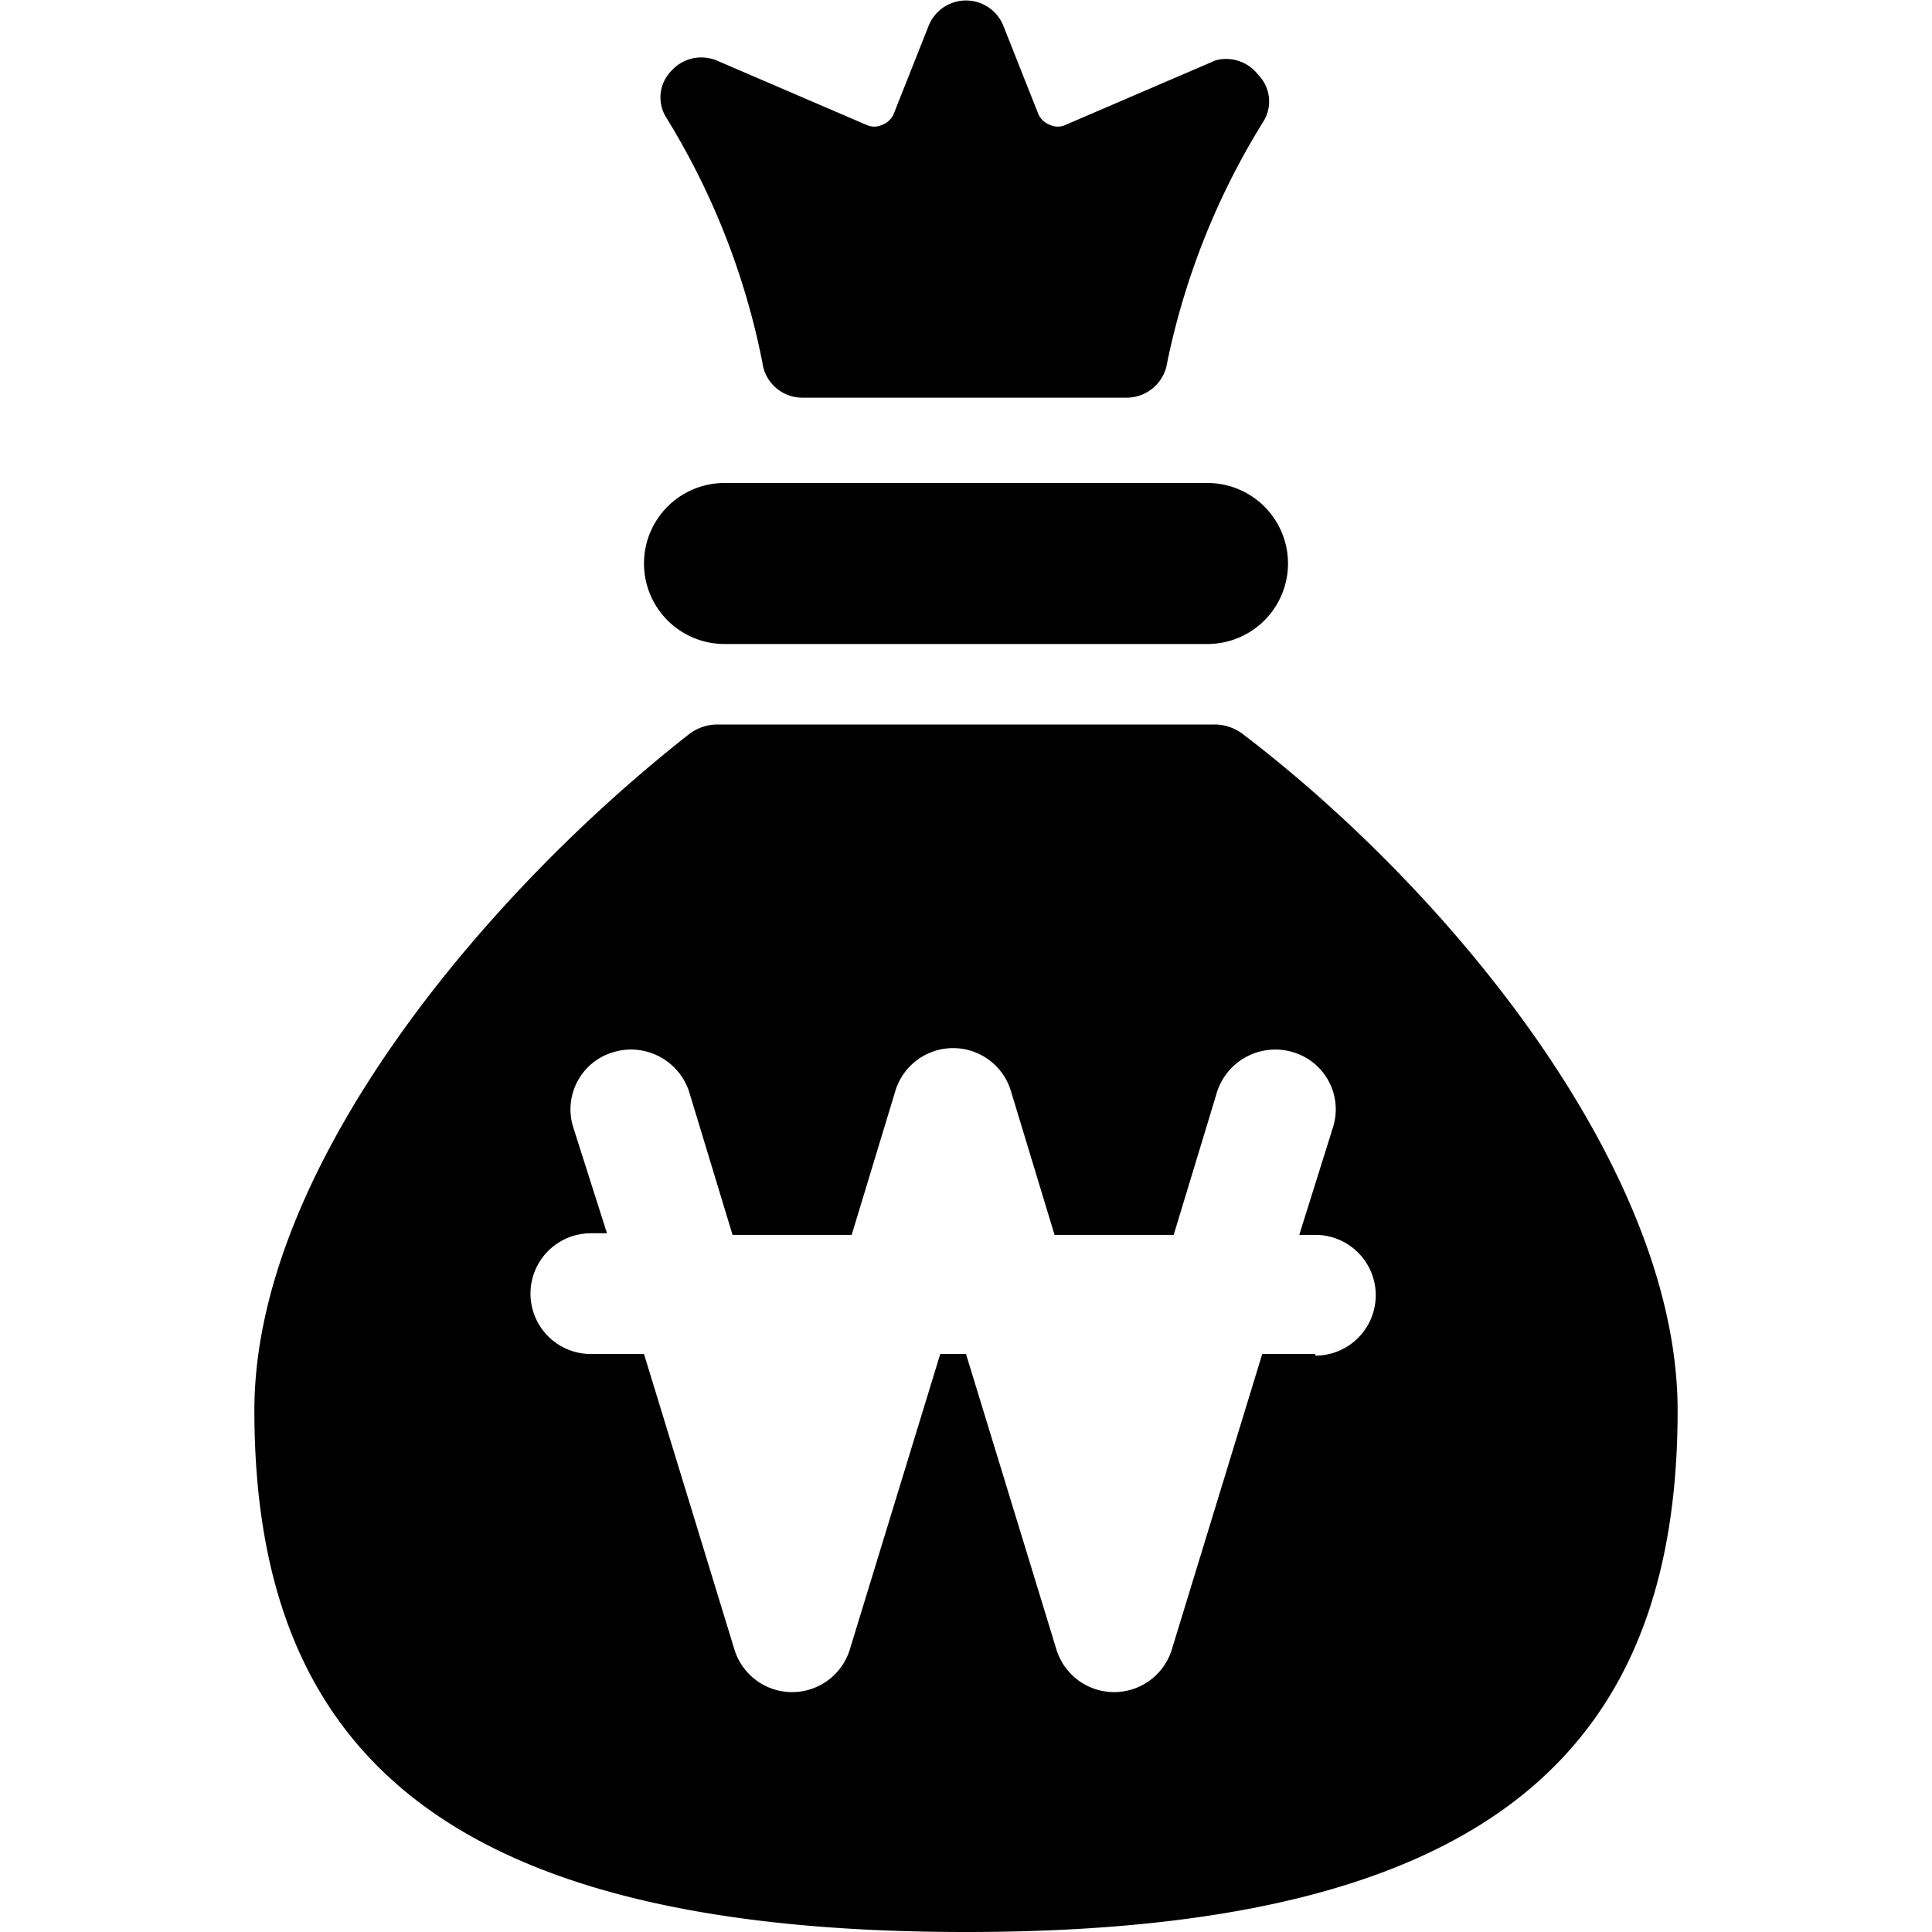
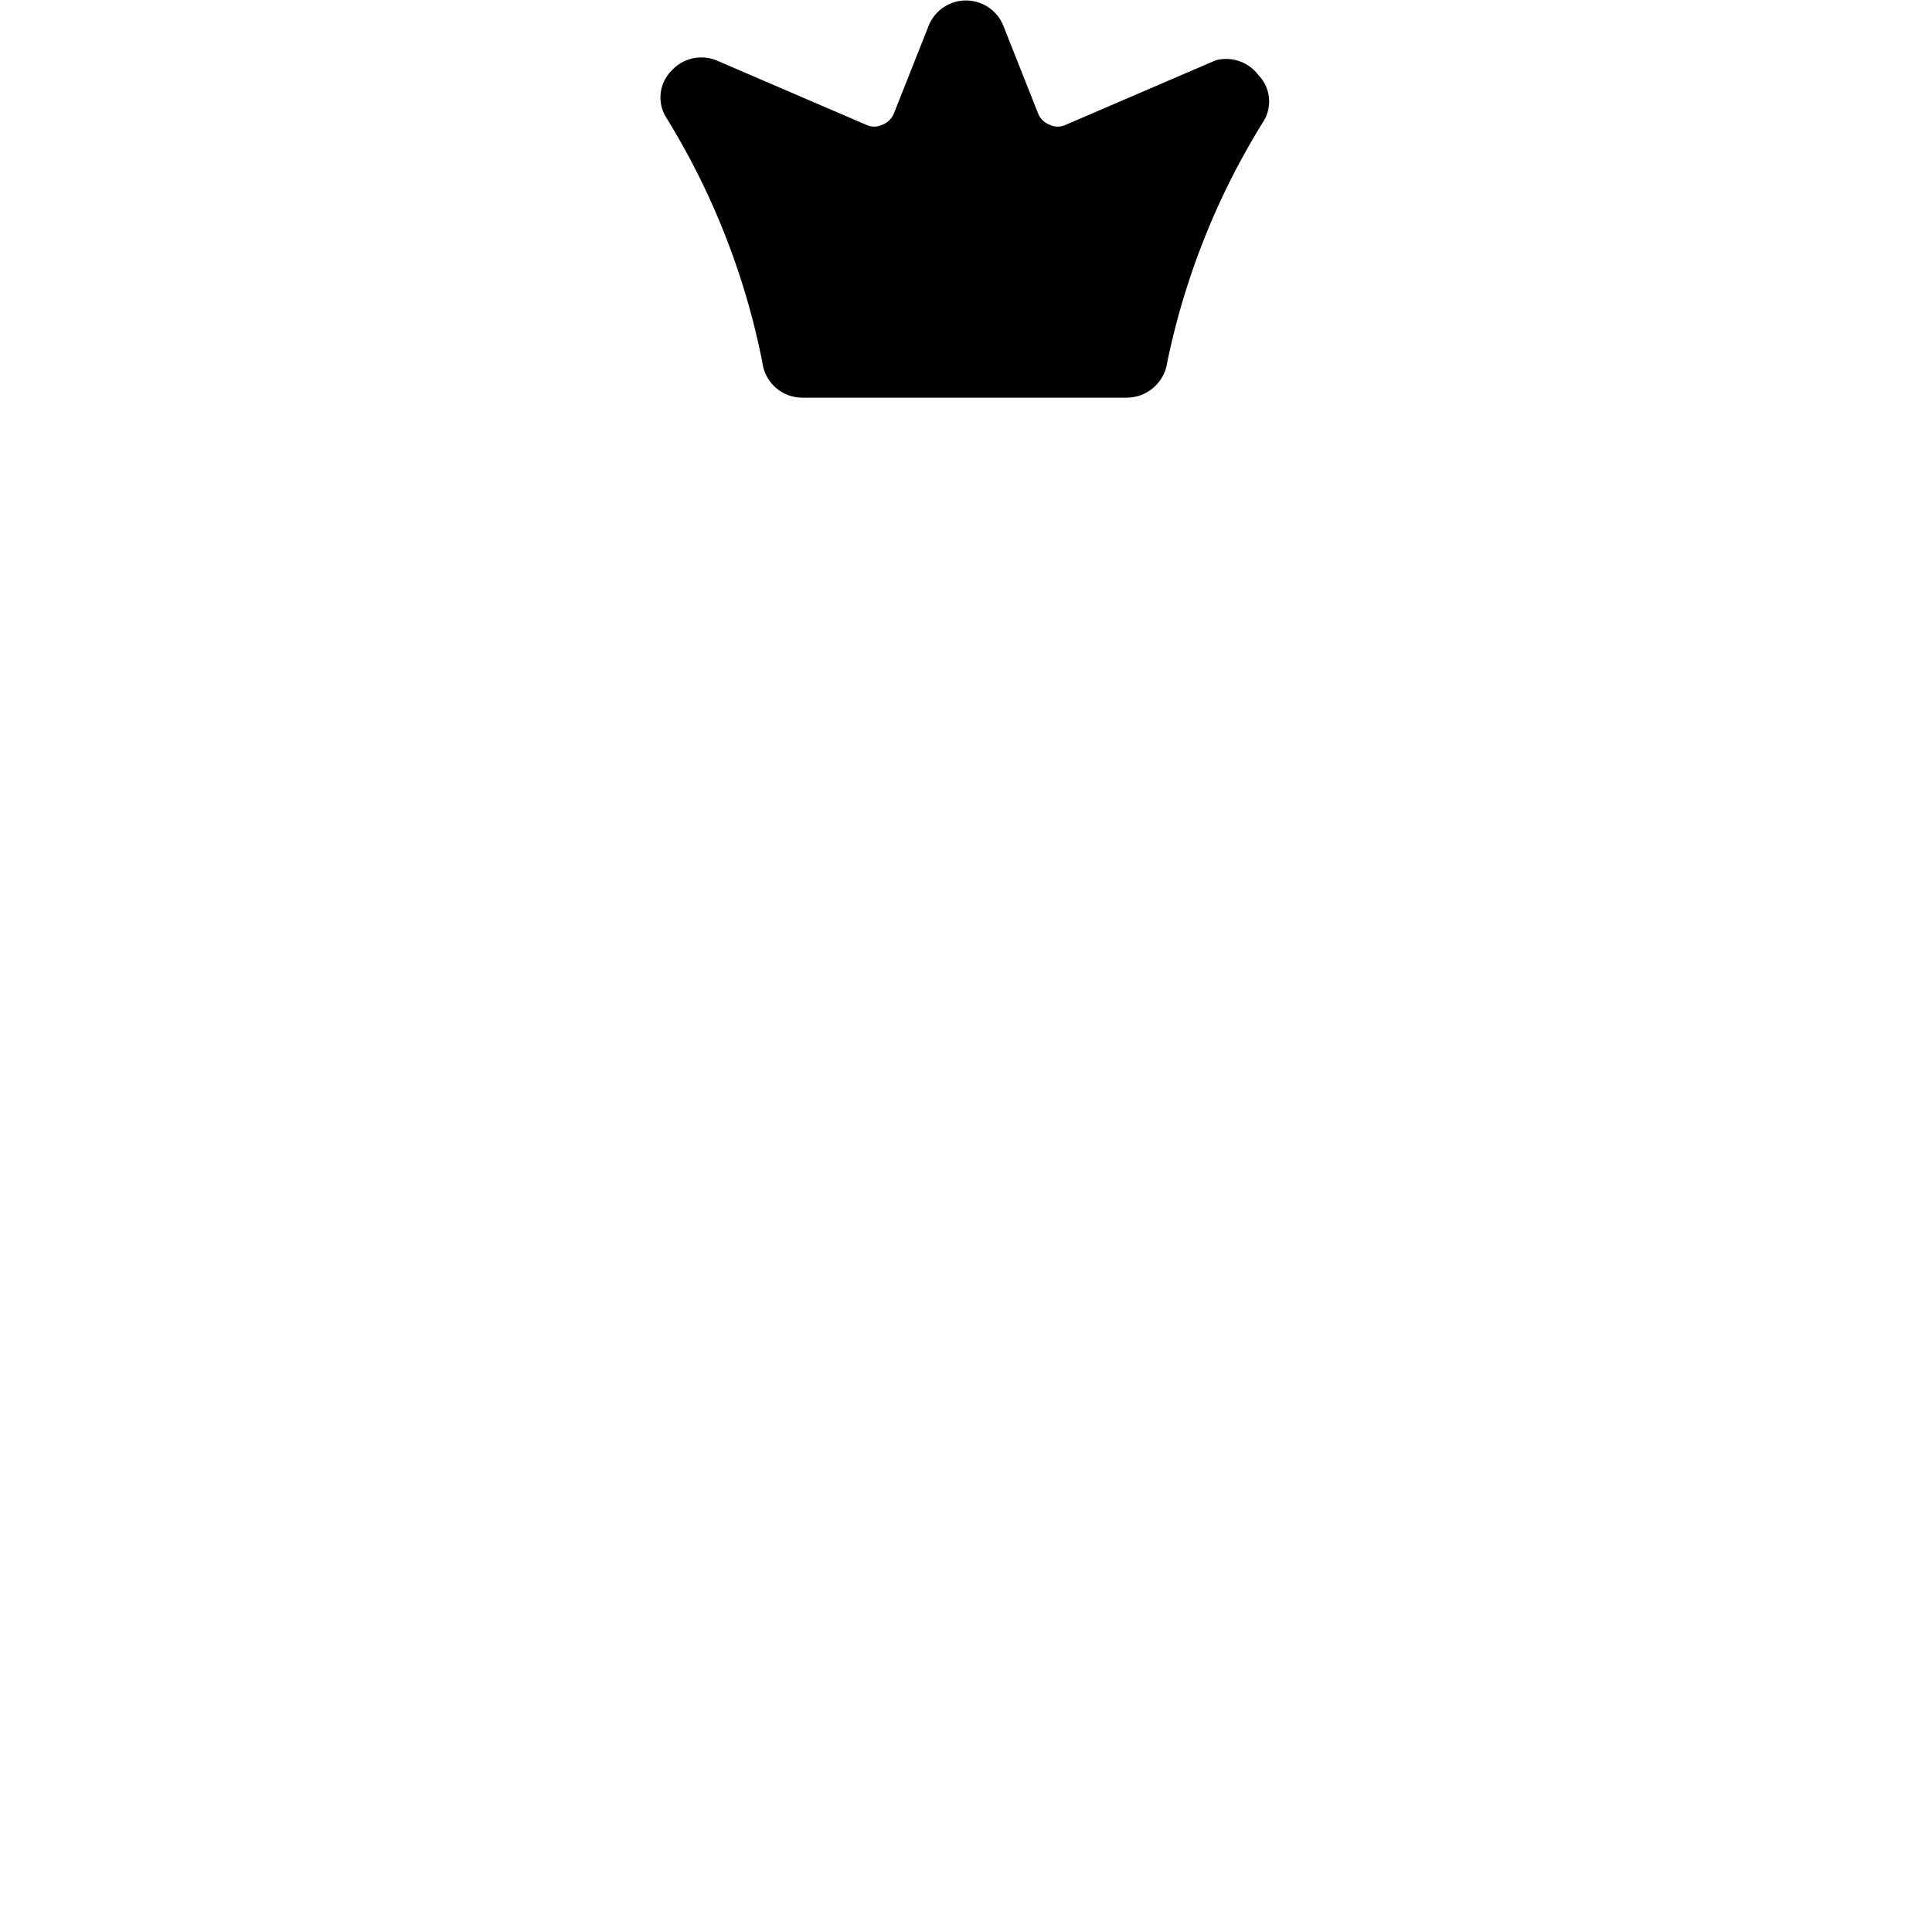
<svg xmlns="http://www.w3.org/2000/svg" viewBox="0 0 24 24">
  <g>
-     <path d="M9 8h6a1 1 0 0 0 0 -2H9a1 1 0 0 0 0 2Z" fill="#000000" stroke-width="1" />
    <path d="M9.47 4.5a0.5 0.5 0 0 0 0.5 0.44H14a0.51 0.51 0 0 0 0.5 -0.44 9.17 9.17 0 0 1 1.2 -3 0.47 0.47 0 0 0 -0.07 -0.57 0.5 0.5 0 0 0 -0.53 -0.18l-1.86 0.8a0.23 0.23 0 0 1 -0.2 0 0.25 0.25 0 0 1 -0.14 -0.13L12.46 0.31a0.5 0.5 0 0 0 -0.92 0l-0.44 1.11a0.25 0.25 0 0 1 -0.14 0.13 0.23 0.23 0 0 1 -0.2 0L8.9 0.75a0.5 0.5 0 0 0 -0.56 0.13 0.47 0.47 0 0 0 -0.07 0.57 9.17 9.17 0 0 1 1.2 3.05Z" fill="#000000" stroke-width="1" />
-     <path d="M15.44 9.12a0.58 0.58 0 0 0 -0.36 -0.12H8.92a0.58 0.58 0 0 0 -0.36 0.12c-2.55 2 -5.4 5.4 -5.4 8.4C3.16 21.75 5.52 24 12 24s8.84 -2.25 8.84 -6.48c0 -3 -2.84 -6.45 -5.4 -8.4Zm0.9 7.7h-0.66l-1.12 3.66a0.75 0.75 0 0 1 -1.44 0L12 16.82h-0.32l-1.12 3.66a0.75 0.75 0 0 1 -1.44 0L8 16.82h-0.66a0.75 0.75 0 0 1 0 -1.5h0.2L7.12 14a0.74 0.74 0 0 1 0.5 -0.93 0.76 0.76 0 0 1 0.94 0.49l0.54 1.78h1.48l0.54 -1.78a0.75 0.75 0 0 1 1.44 0l0.54 1.78h1.48l0.54 -1.78a0.76 0.76 0 0 1 0.94 -0.49 0.74 0.74 0 0 1 0.5 0.93l-0.42 1.34h0.2a0.75 0.75 0 0 1 0 1.5Z" fill="#000000" stroke-width="1" />
  </g>
</svg>